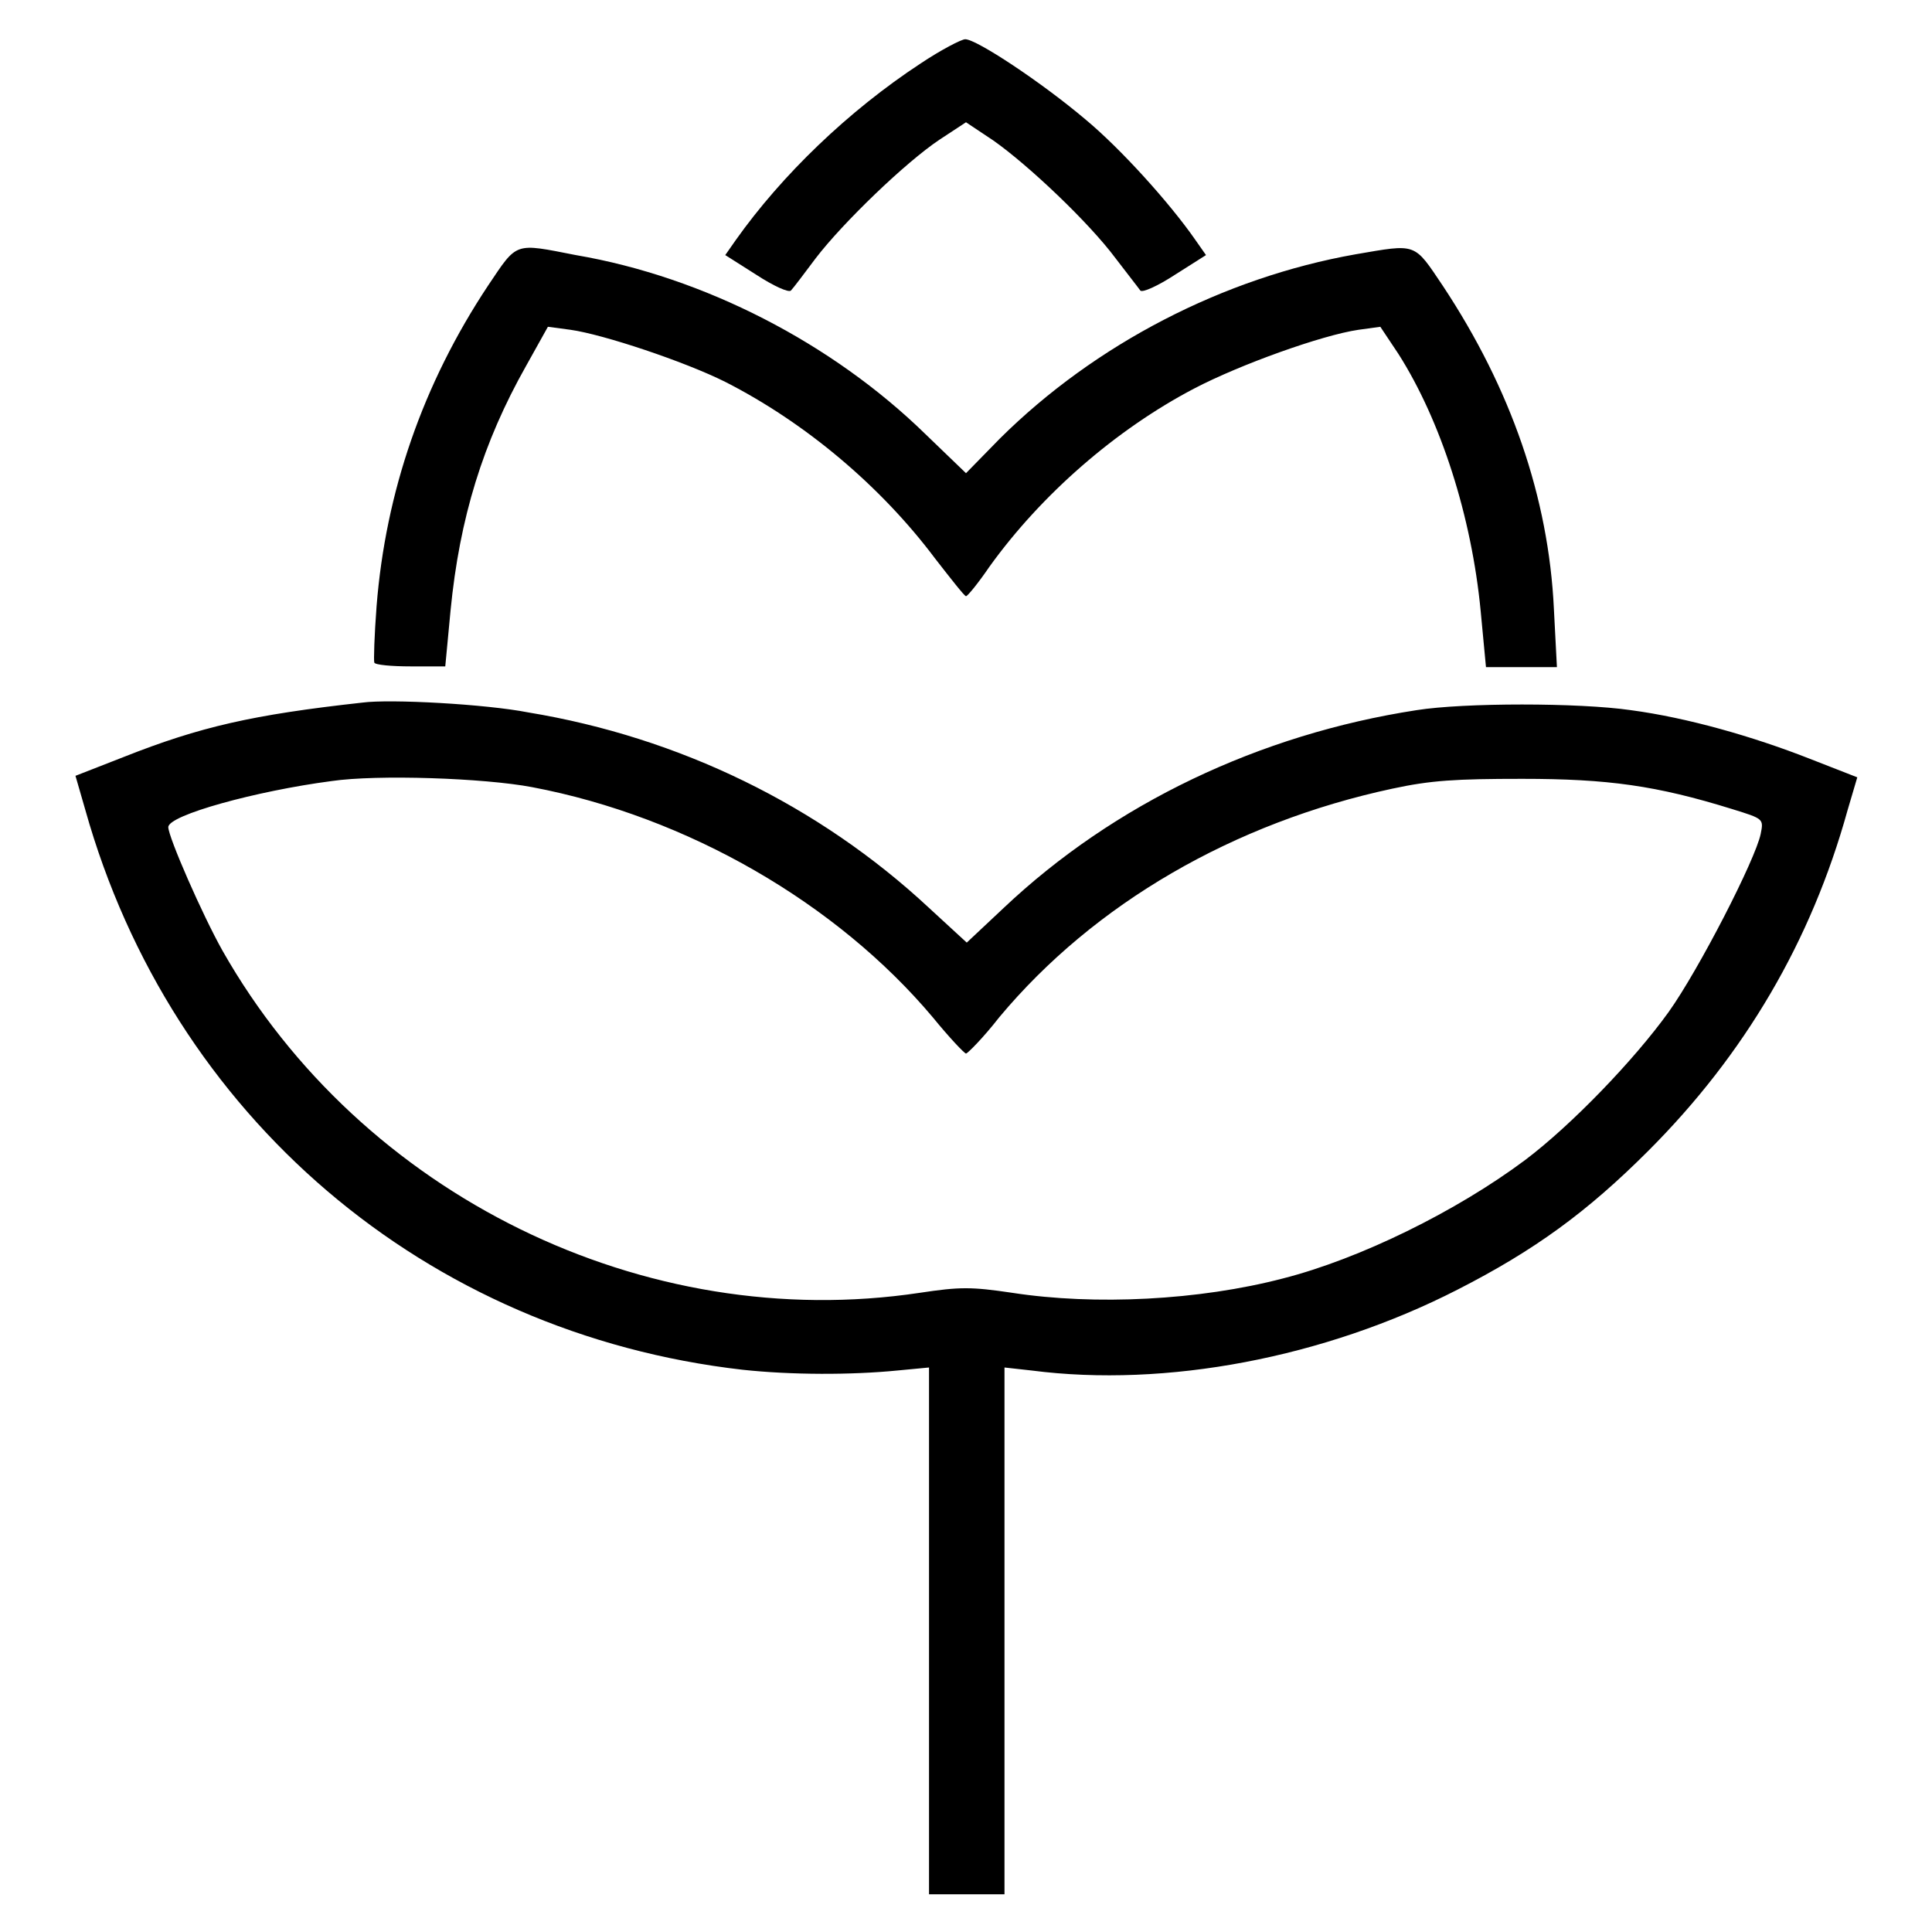
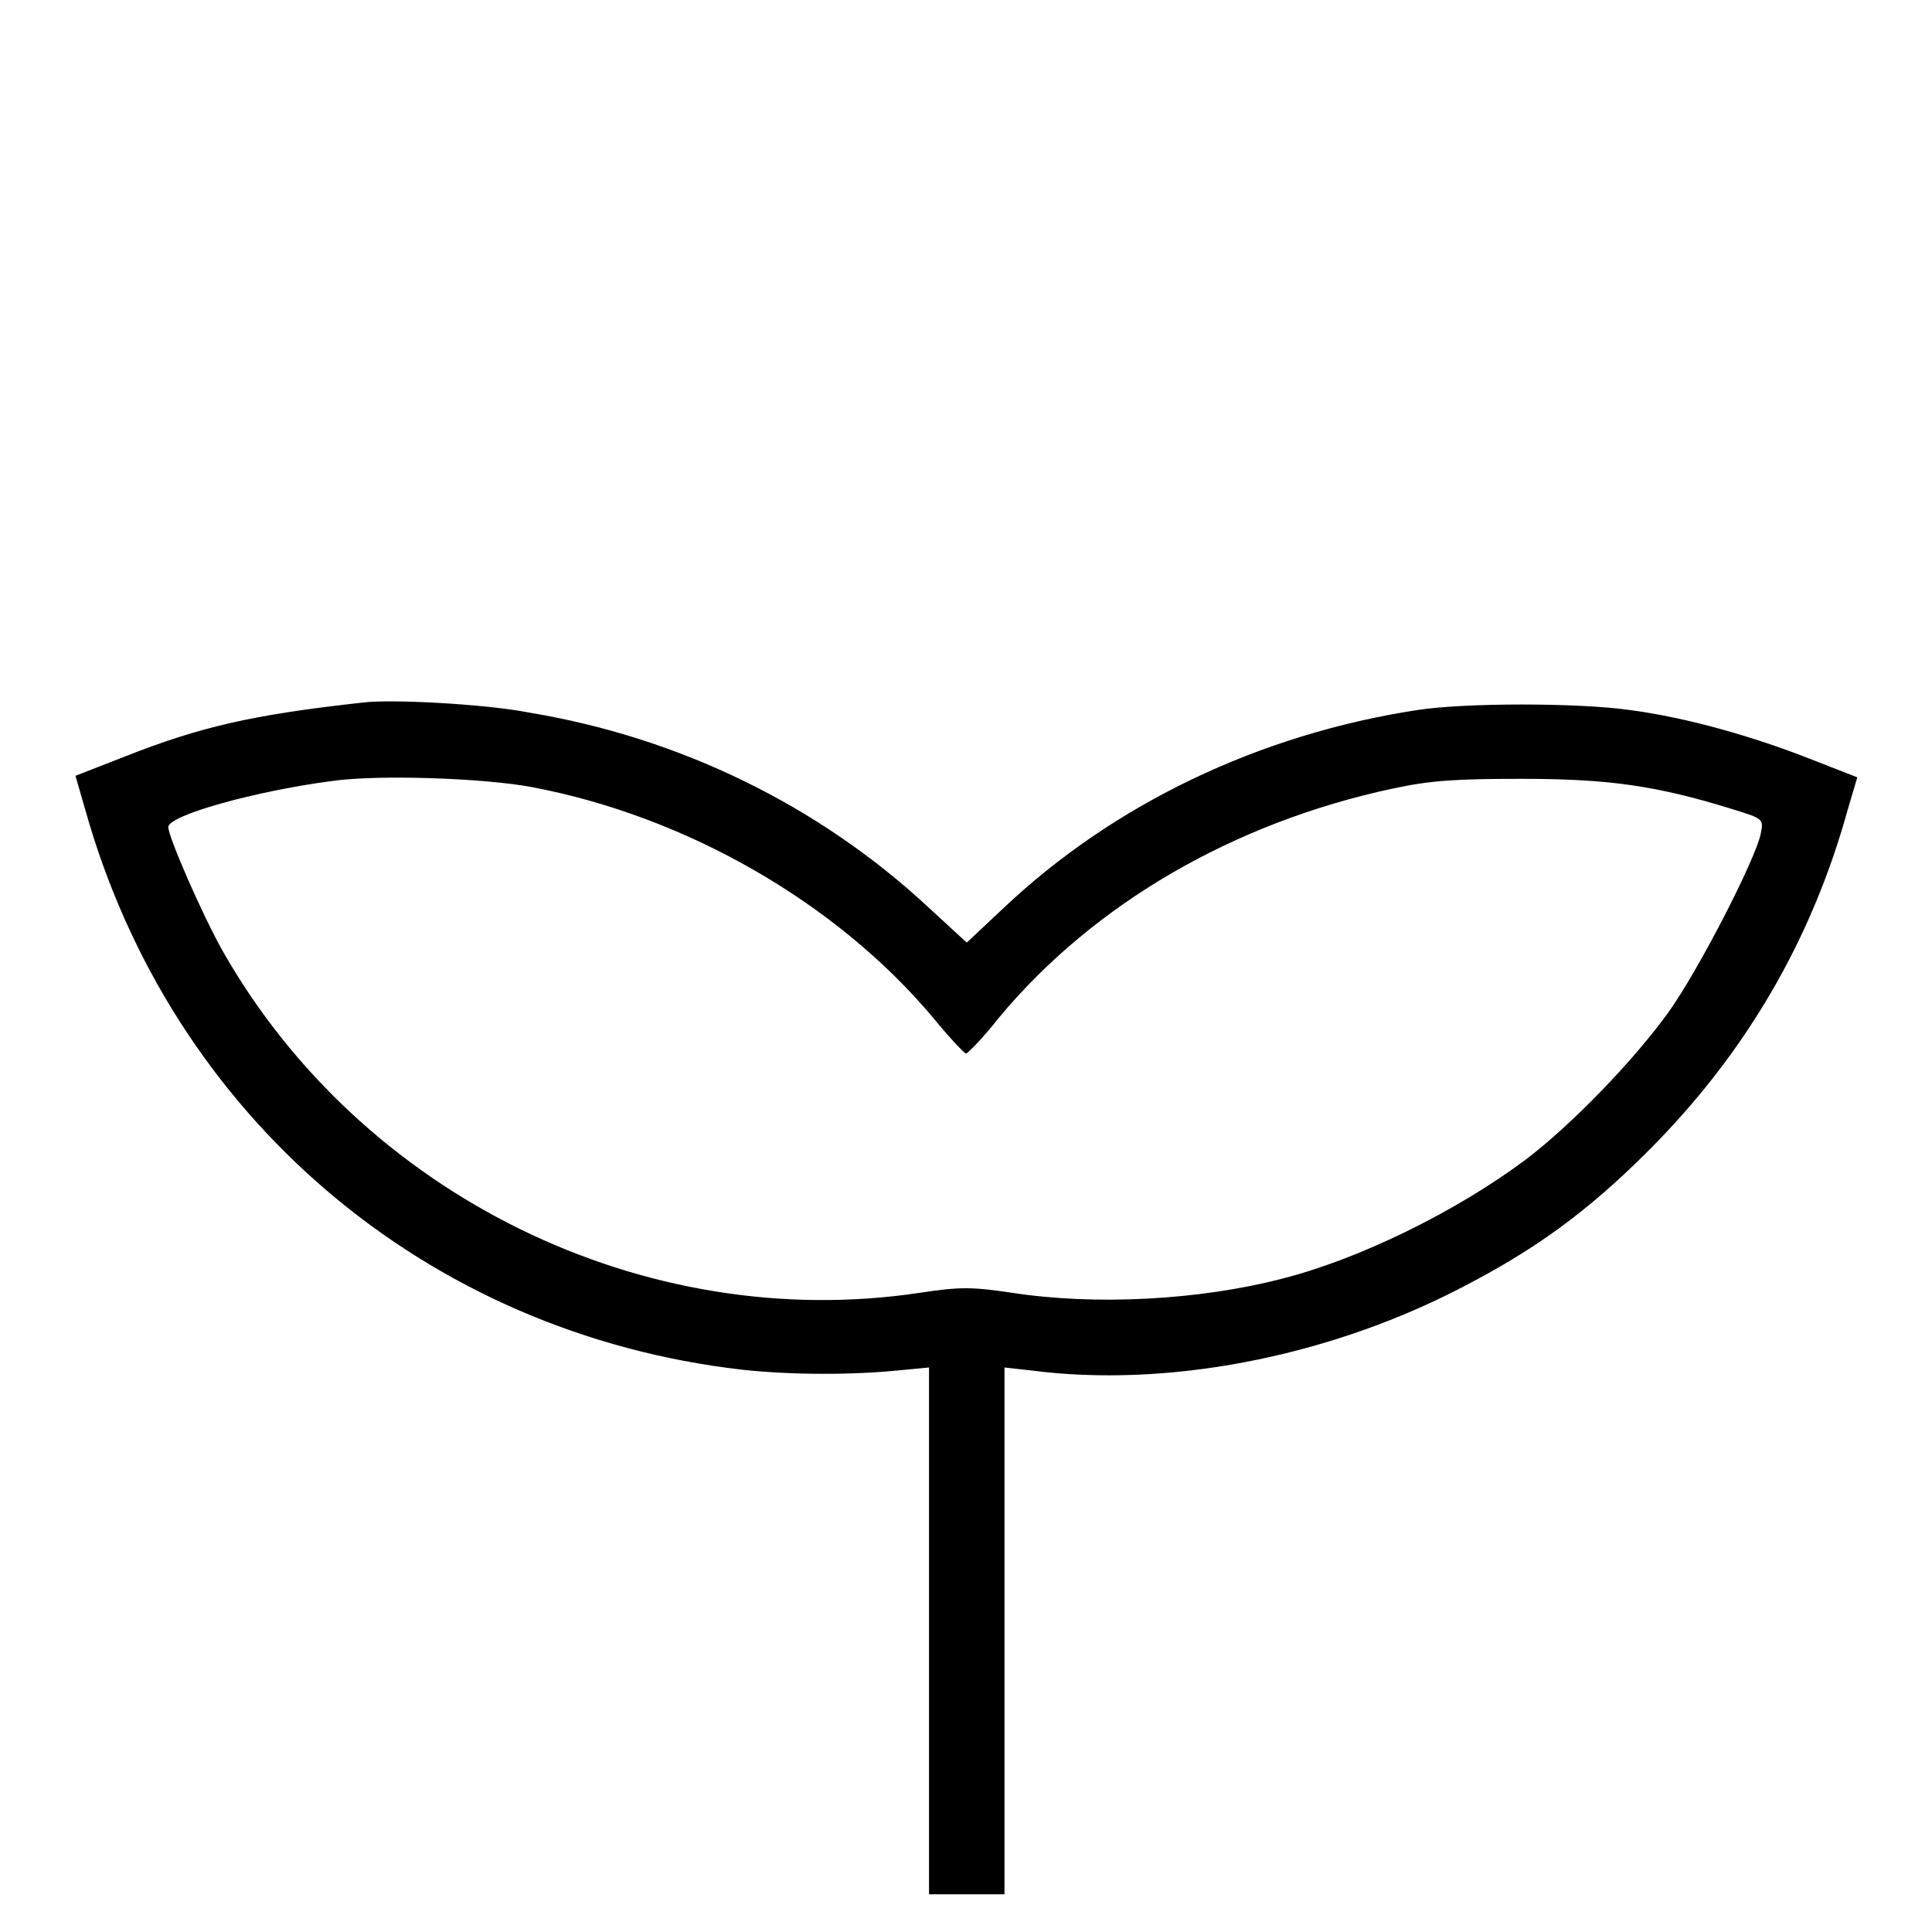
<svg xmlns="http://www.w3.org/2000/svg" version="1.1" x="0px" y="0px" viewBox="0 0 256 256" enable-background="new 0 0 256 256" xml:space="preserve">
  <g>
    <g>
      <g>
-         <path fill="#000000" d="M122,8.4c-9.6,6.3-18.4,14.8-24.5,23.4l-1.4,2l4.1,2.6c2.3,1.5,4.3,2.4,4.6,2.1c0.3-0.3,1.8-2.3,3.3-4.3c3.6-4.7,11.9-12.7,16.4-15.7l3.5-2.3l3.6,2.4c4.7,3.3,12.7,10.9,16.2,15.6c1.6,2.1,3.1,4,3.3,4.3c0.3,0.3,2.3-0.6,4.6-2.1l4.1-2.6l-1.4-2c-3.4-4.9-9.9-12.1-14.6-16c-5.8-4.9-14.4-10.6-15.9-10.6C127.4,5.2,124.7,6.6,122,8.4z" />
-         <path fill="#000000" d="M64.7,37.8C56,50.9,51.1,65.2,49.9,80.3c-0.3,3.9-0.4,7.3-0.3,7.5c0.1,0.3,2.3,0.5,4.8,0.5h4.6l0.7-7.4c1.2-12.3,4.3-22.3,10-32.4l2.9-5.2l3,0.4c4.3,0.6,15.1,4.2,20.5,6.9c10.6,5.4,20.6,13.8,27.8,23.4c2.1,2.7,3.9,5,4.1,5c0.2,0,1.6-1.7,3.1-3.9c6.9-9.6,16.8-18.2,27.1-23.6c6.1-3.2,17-7.1,21.8-7.8l2.9-0.4l2.4,3.6c5.6,8.8,9.7,21.5,10.9,34.1l0.7,7.4h4.7h4.7l-0.4-7.7c-0.7-14.8-5.7-29.2-14.7-42.8c-3.9-5.8-3.4-5.6-11.6-4.2c-17.5,3.1-34.5,11.9-47.1,24.4l-4.5,4.6l-5.4-5.2c-12.3-12-29.3-20.8-46.3-23.7C68.1,32.2,68.6,32,64.7,37.8z" />
        <path fill="#000000" d="M48,93.1c-14.5,1.6-21.5,3.2-31.6,7.2l-6.4,2.5l1.3,4.5c11.4,40.6,45.1,69.4,87.1,74.2c6.5,0.7,14.4,0.7,20.5,0.1l4.2-0.4v34.9v34.9h5h5v-34.9v-34.9l3.6,0.4c17.8,2.3,38.8-1.7,56.4-10.7c10.2-5.2,17.2-10.3,25.3-18.4c12.8-12.8,21.6-27.8,26.4-45.1l1.3-4.4l-6.4-2.5c-7.4-2.9-16.1-5.4-23.6-6.4c-6.9-1-22.1-1-28.4,0c-20.8,3.2-40.1,12.4-54.7,26.2l-4.9,4.6l-5-4.6c-14.6-13.6-33.1-22.6-53.1-25.9C64.4,93.3,51.7,92.6,48,93.1z M70.5,104.3c20.6,3.9,40.4,15.4,53.1,30.5c2.2,2.7,4.2,4.8,4.4,4.8s2.3-2.1,4.4-4.8c12.6-15.1,31.1-25.8,52.1-30.3c5.1-1.1,8.4-1.3,17.2-1.3c11.4,0,17.8,0.9,27.8,4c4.2,1.3,4.2,1.3,3.8,3.3c-0.7,3.4-8.2,18-12.2,23.6c-4.6,6.4-12.9,15-19,19.6c-9.1,6.8-21.9,13.1-32.1,15.7c-11.1,2.9-24.9,3.6-35.9,1.9c-5.4-0.8-6.9-0.8-12.2,0c-36.5,5.5-74-12.9-92.4-45.3c-2.7-4.8-7.2-15.1-7.2-16.4c0-1.6,11.7-4.8,21.6-6.1C50,102.6,64.2,103.1,70.5,104.3z" />
      </g>
    </g>
  </g>
</svg>